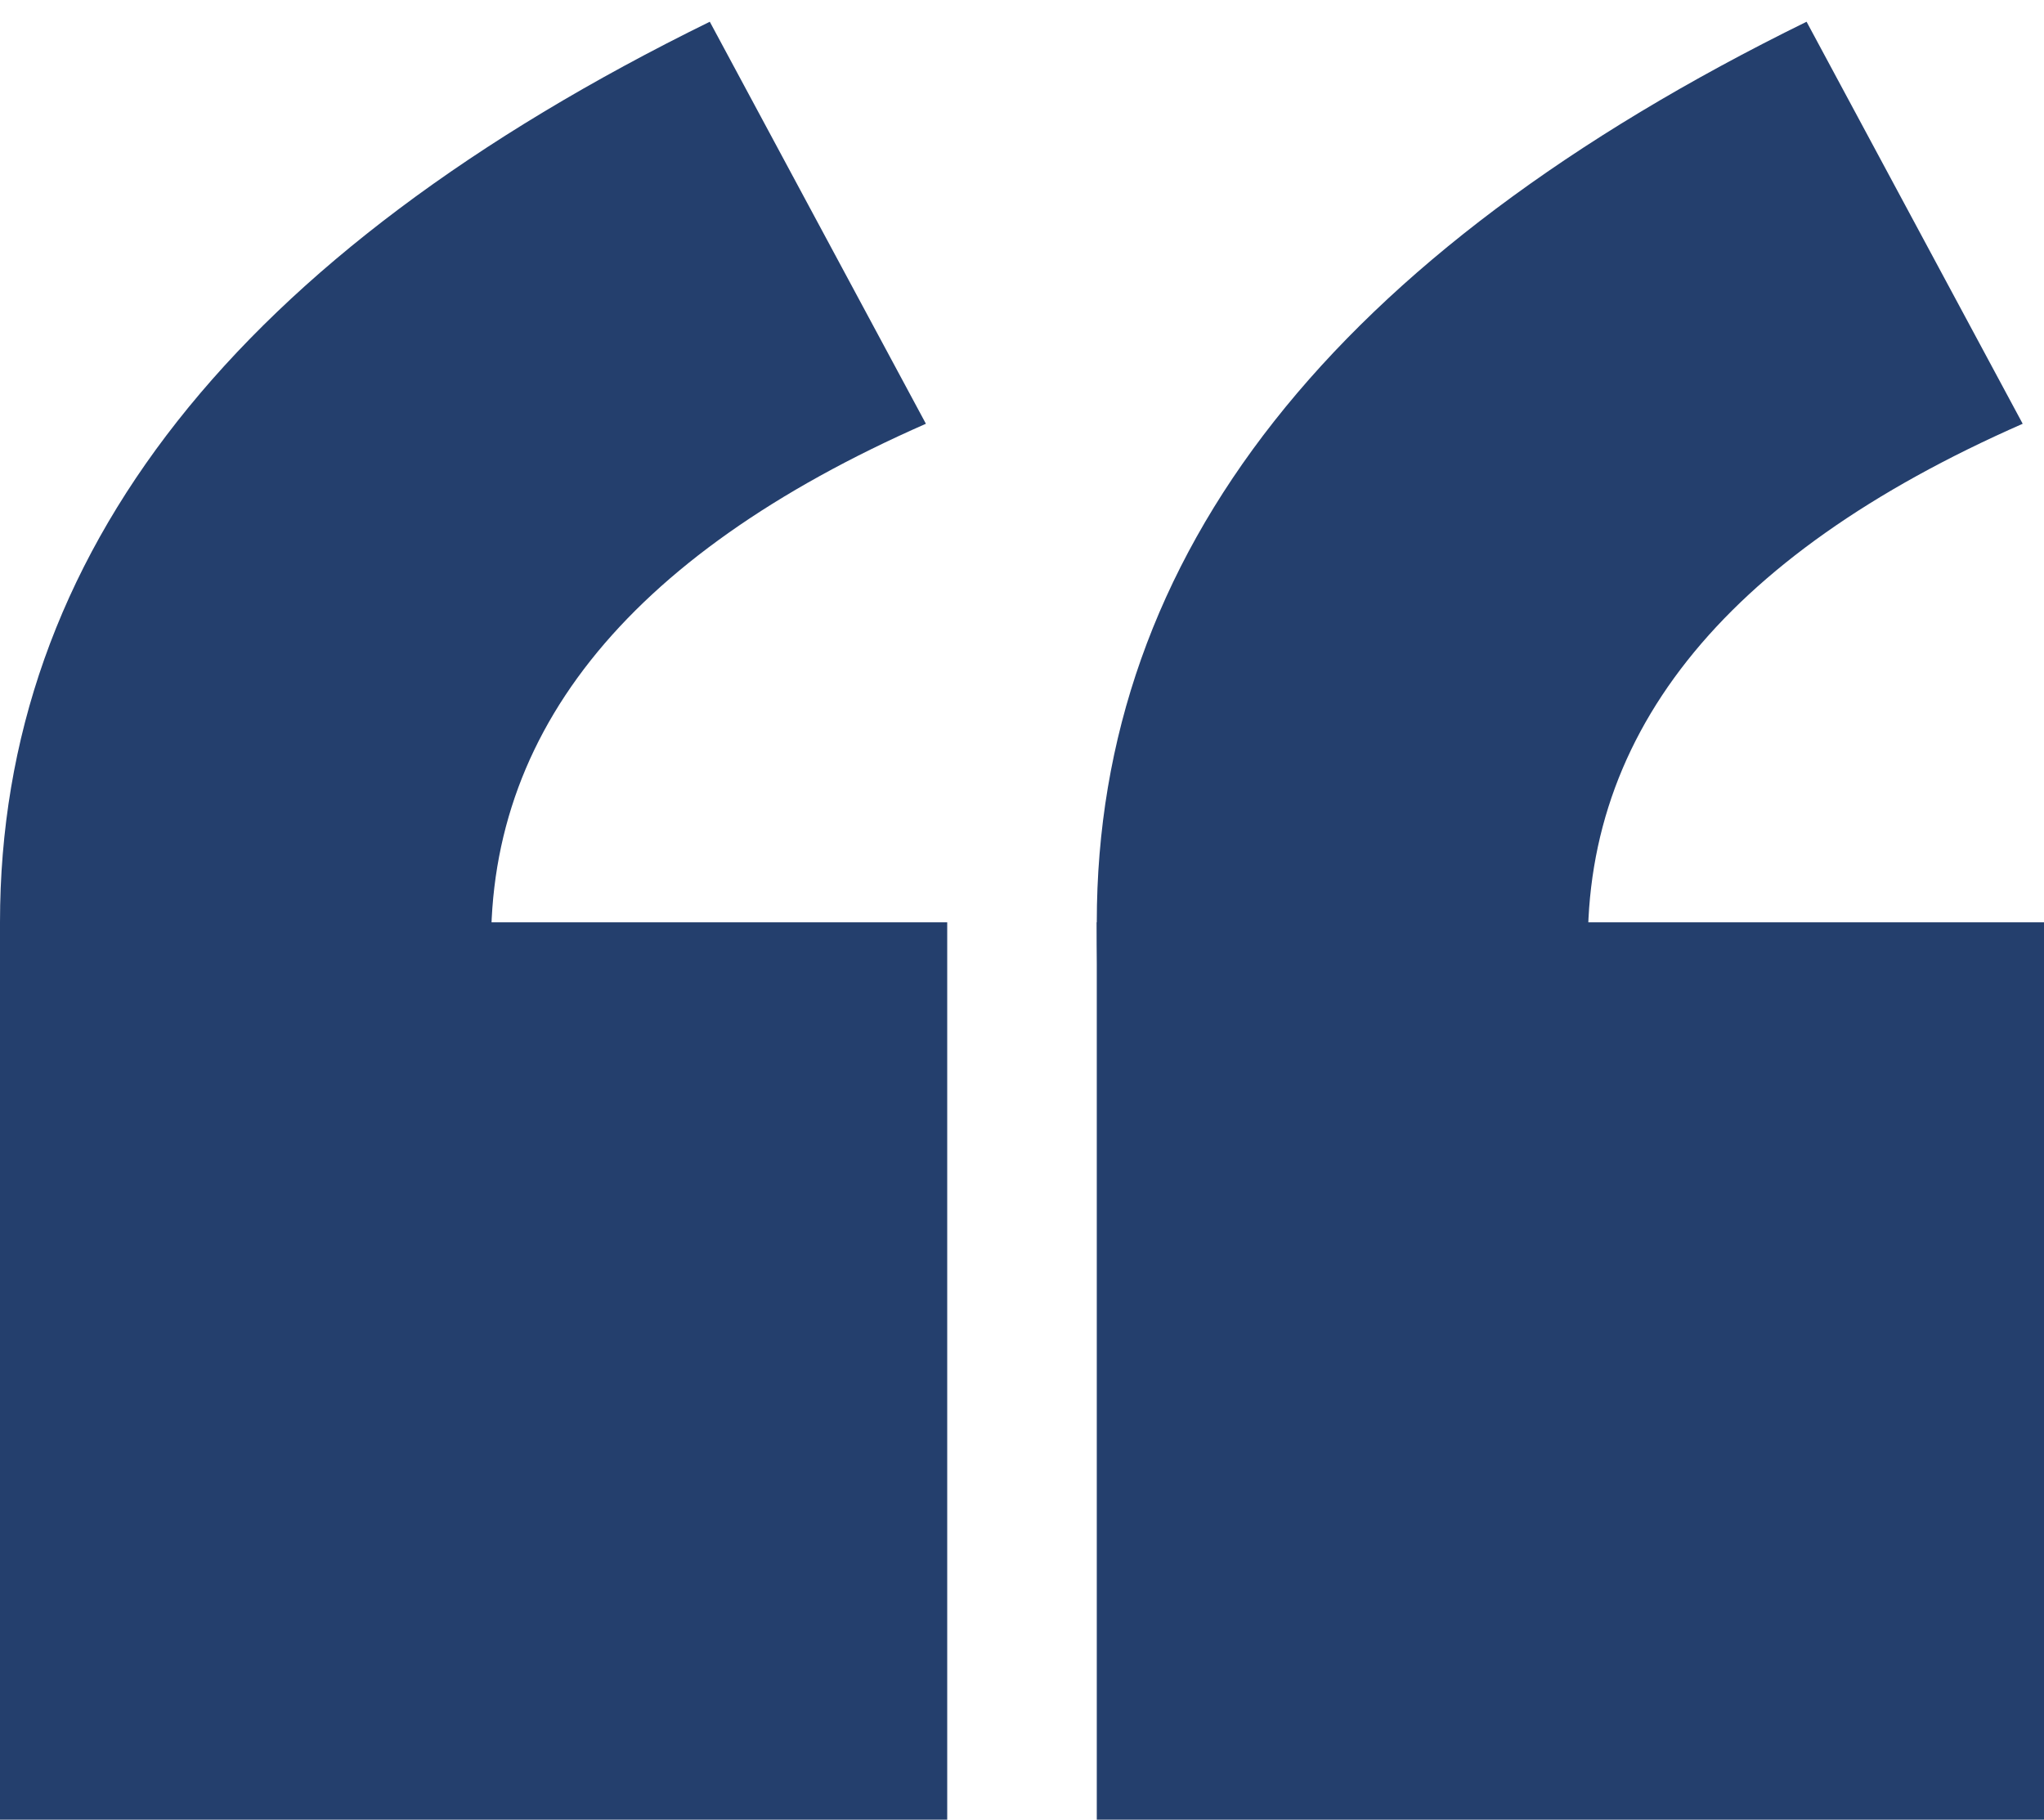
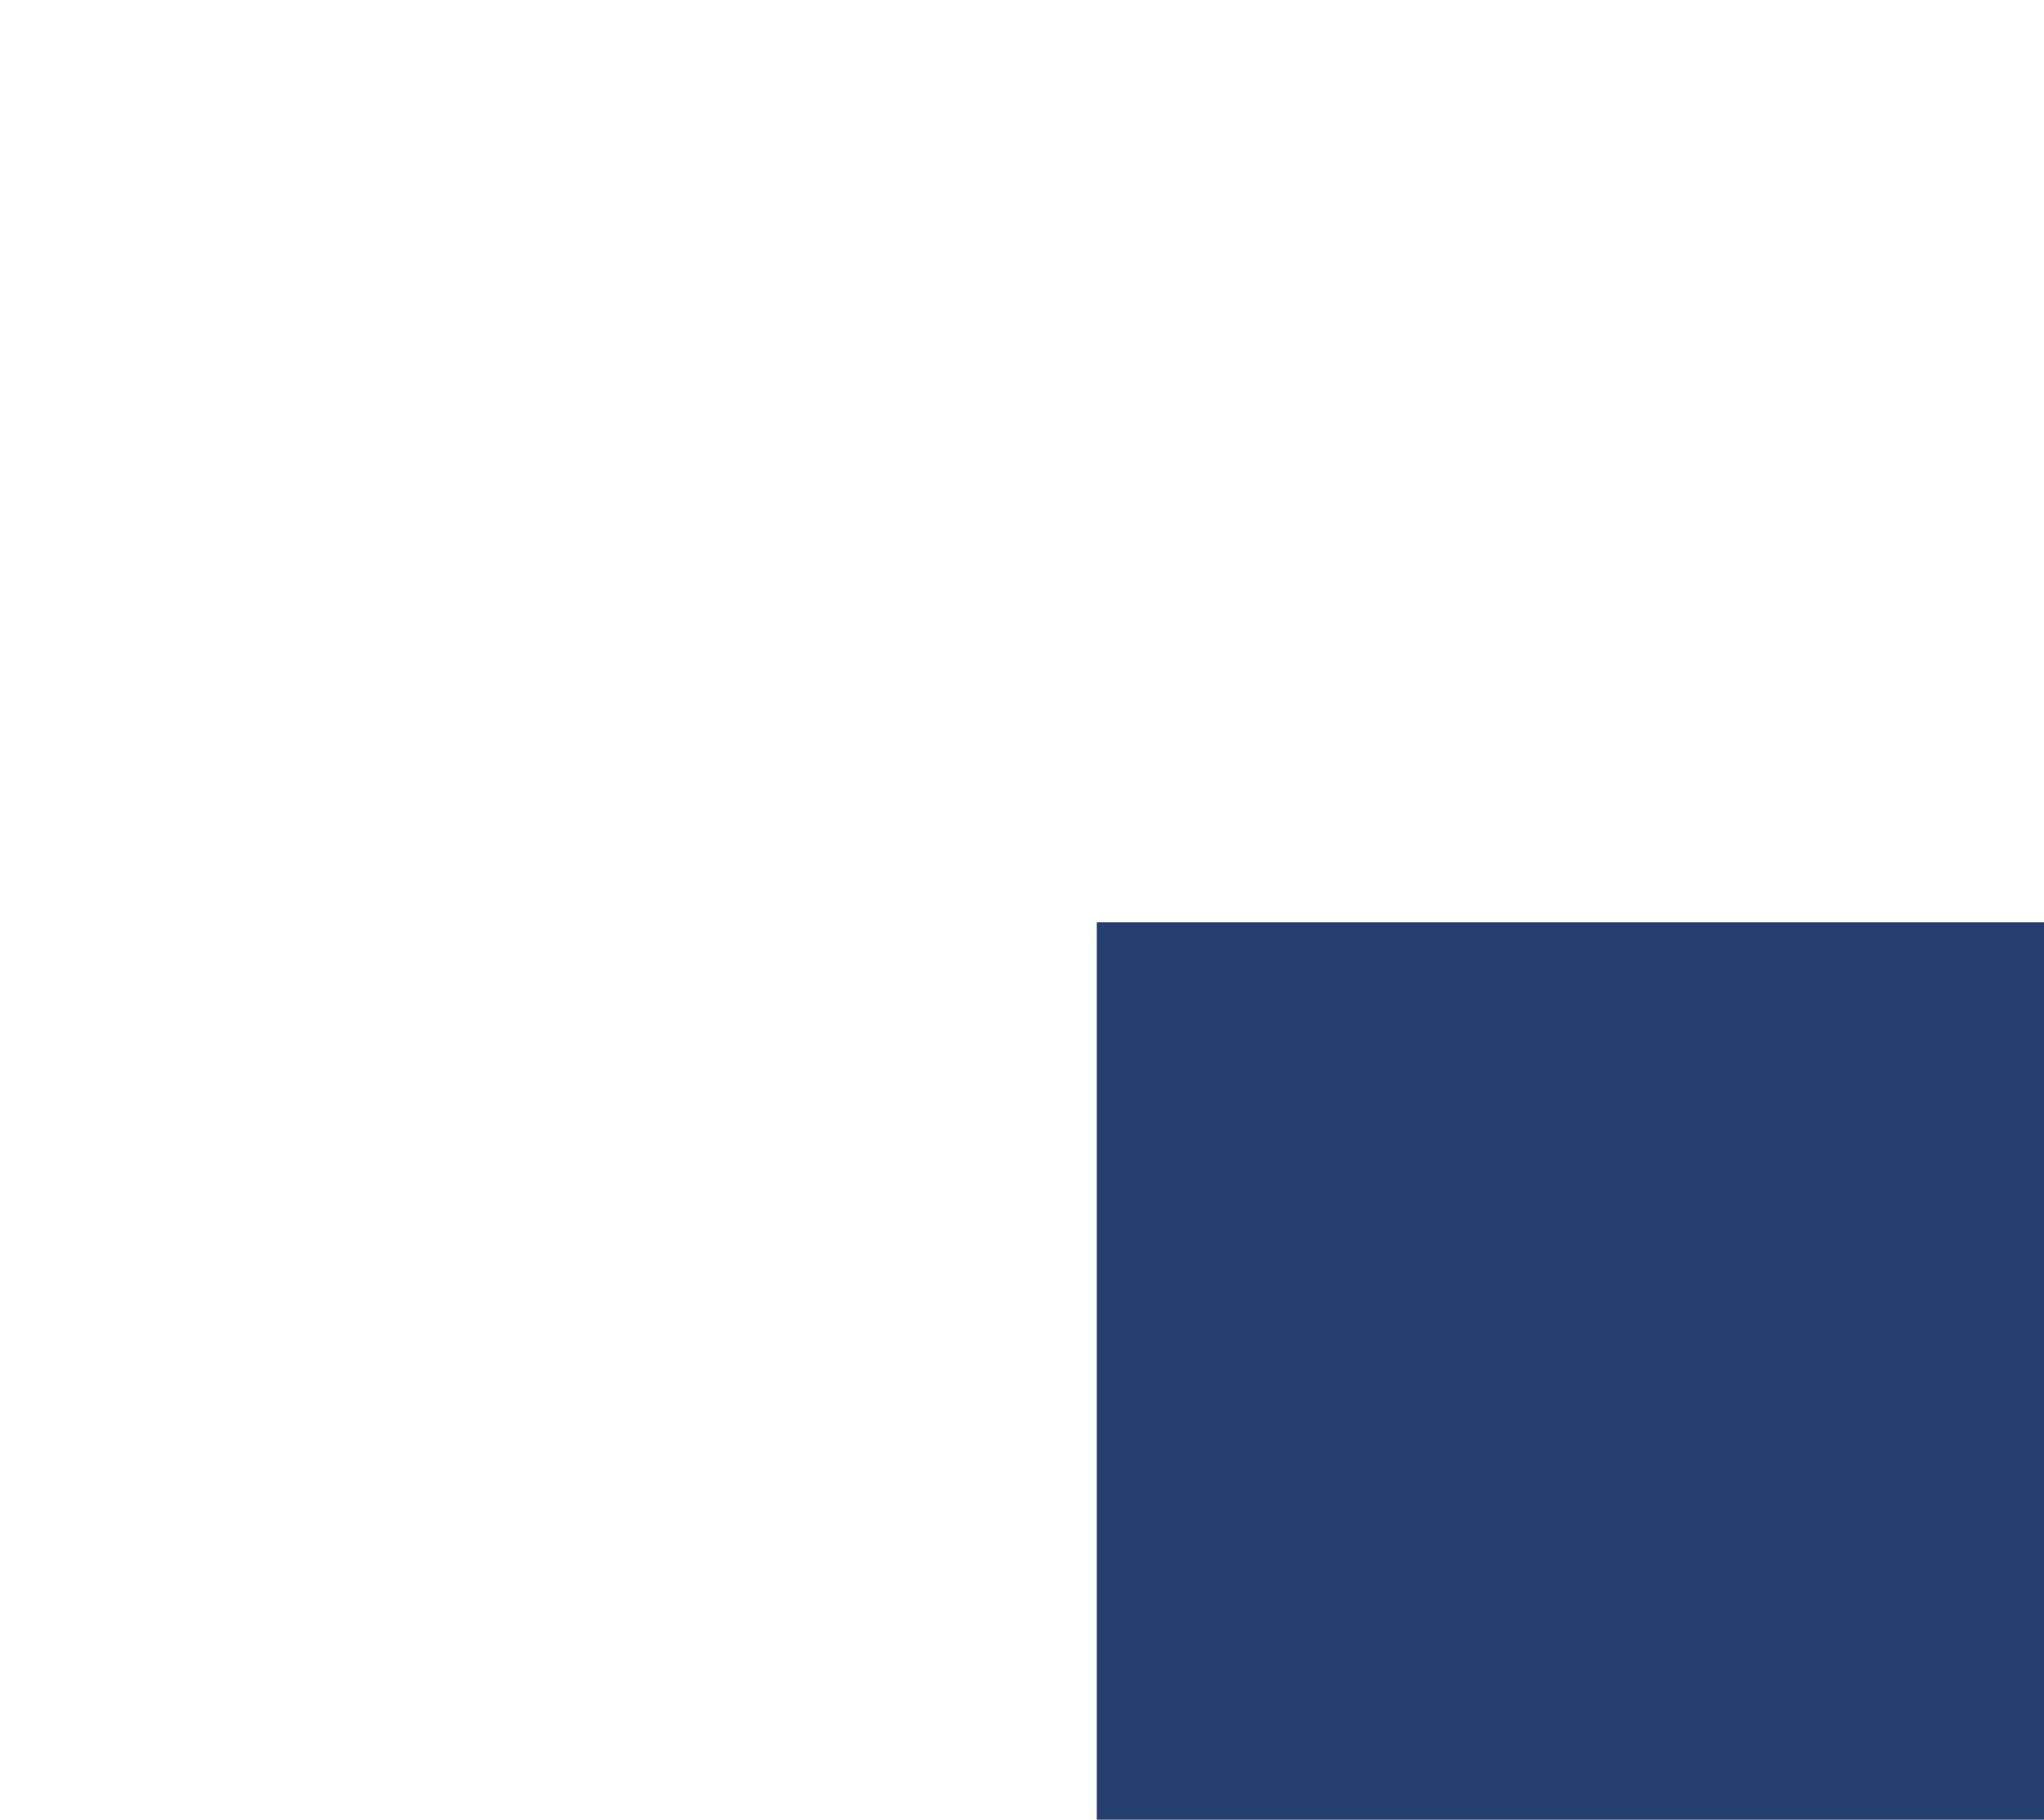
<svg xmlns="http://www.w3.org/2000/svg" width="82px" height="73px" viewBox="0 0 82 73" version="1.1">
  <title>dots</title>
  <desc>Created with Sketch.</desc>
  <g id="_01-HOMEPAGE" stroke="none" stroke-width="1" fill="none" fill-rule="evenodd">
    <g id="01-HOMEPAGE_1822px_01" transform="translate(-403, -7491)" fill="#243F6D">
      <g id="dots" transform="translate(403, 7491)">
        <g id="dots-02">
-           <rect id="Rectangle" x="0" y="37" width="38" height="36" />
-           <path d="M19.734,39 C19.205,29.667 25.009,22.333 37.145,17 L28.475,0.872 C9.492,10.192 0,22.234 0,37 C0,56.284 6.578,56.951 19.734,39 Z" id="Path-2" />
-         </g>
+           </g>
        <g id="dots-01" transform="translate(44, 0)">
          <rect id="Rectangle" x="0" y="37" width="38" height="36" />
-           <path d="M19.734,39 C19.205,29.667 25.009,22.333 37.145,17 L28.475,0.872 C9.492,10.192 0,22.234 0,37 C0,56.284 6.578,56.951 19.734,39 Z" id="Path-2" />
        </g>
      </g>
    </g>
  </g>
</svg>